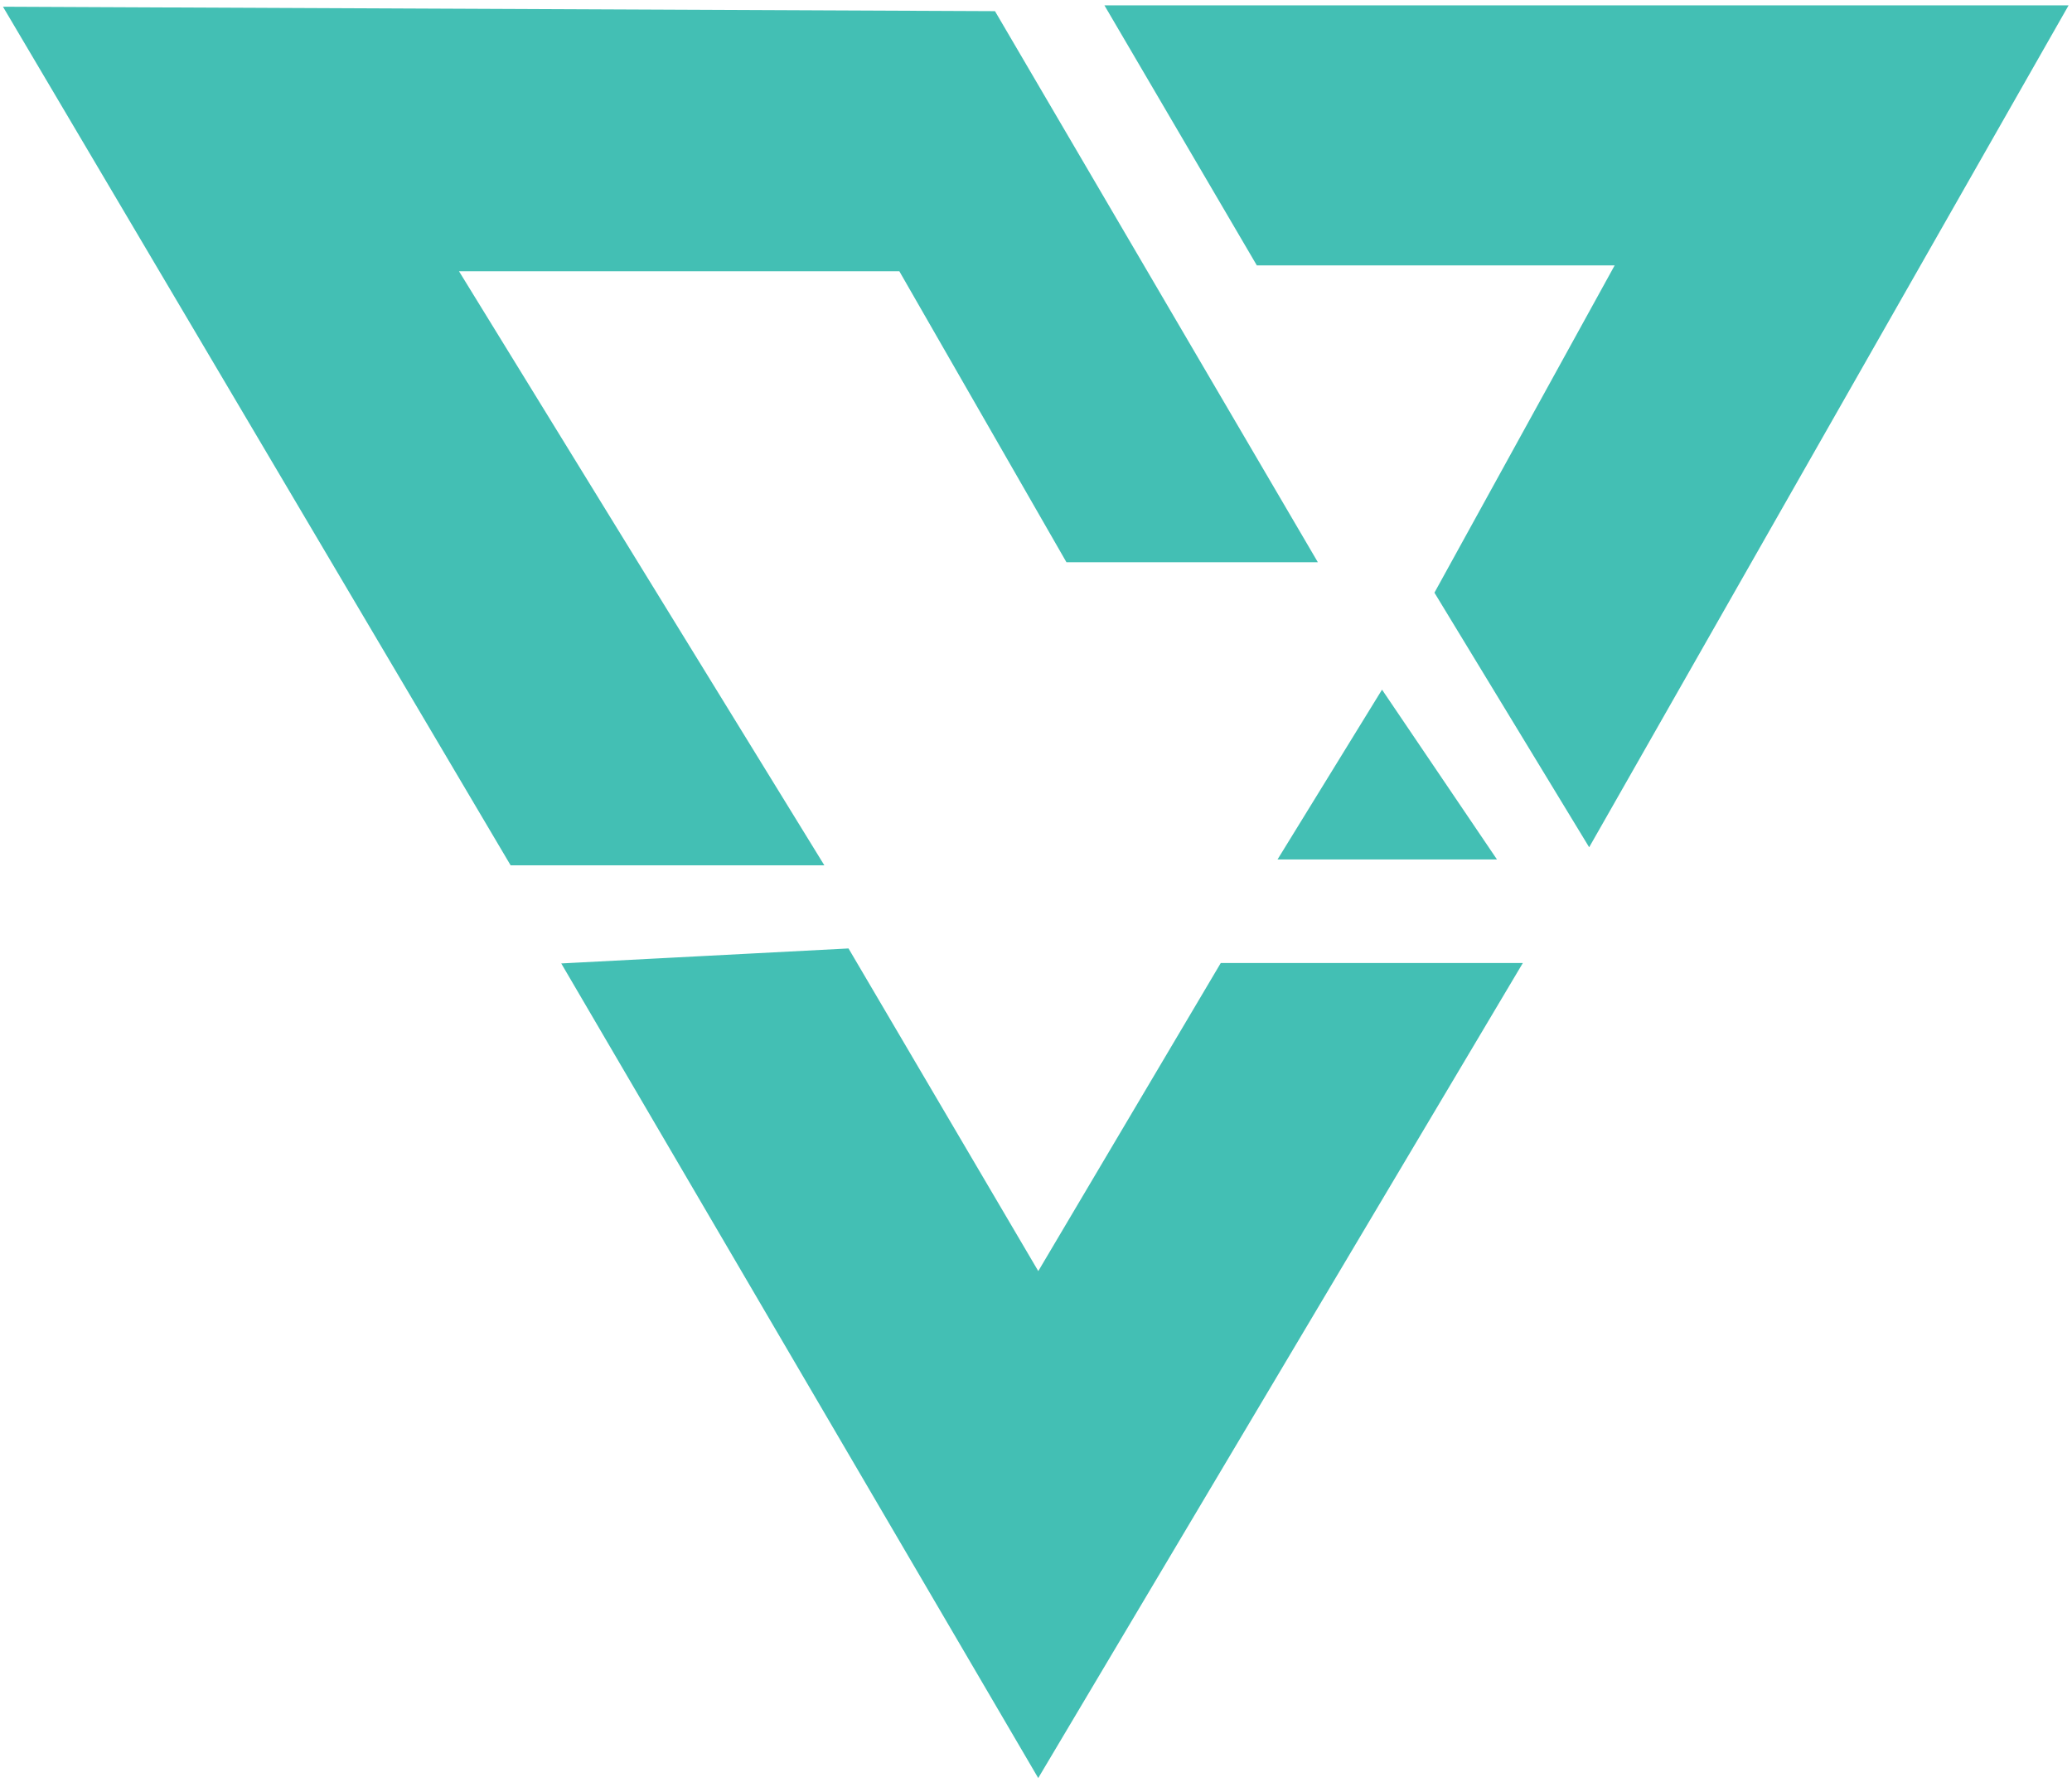
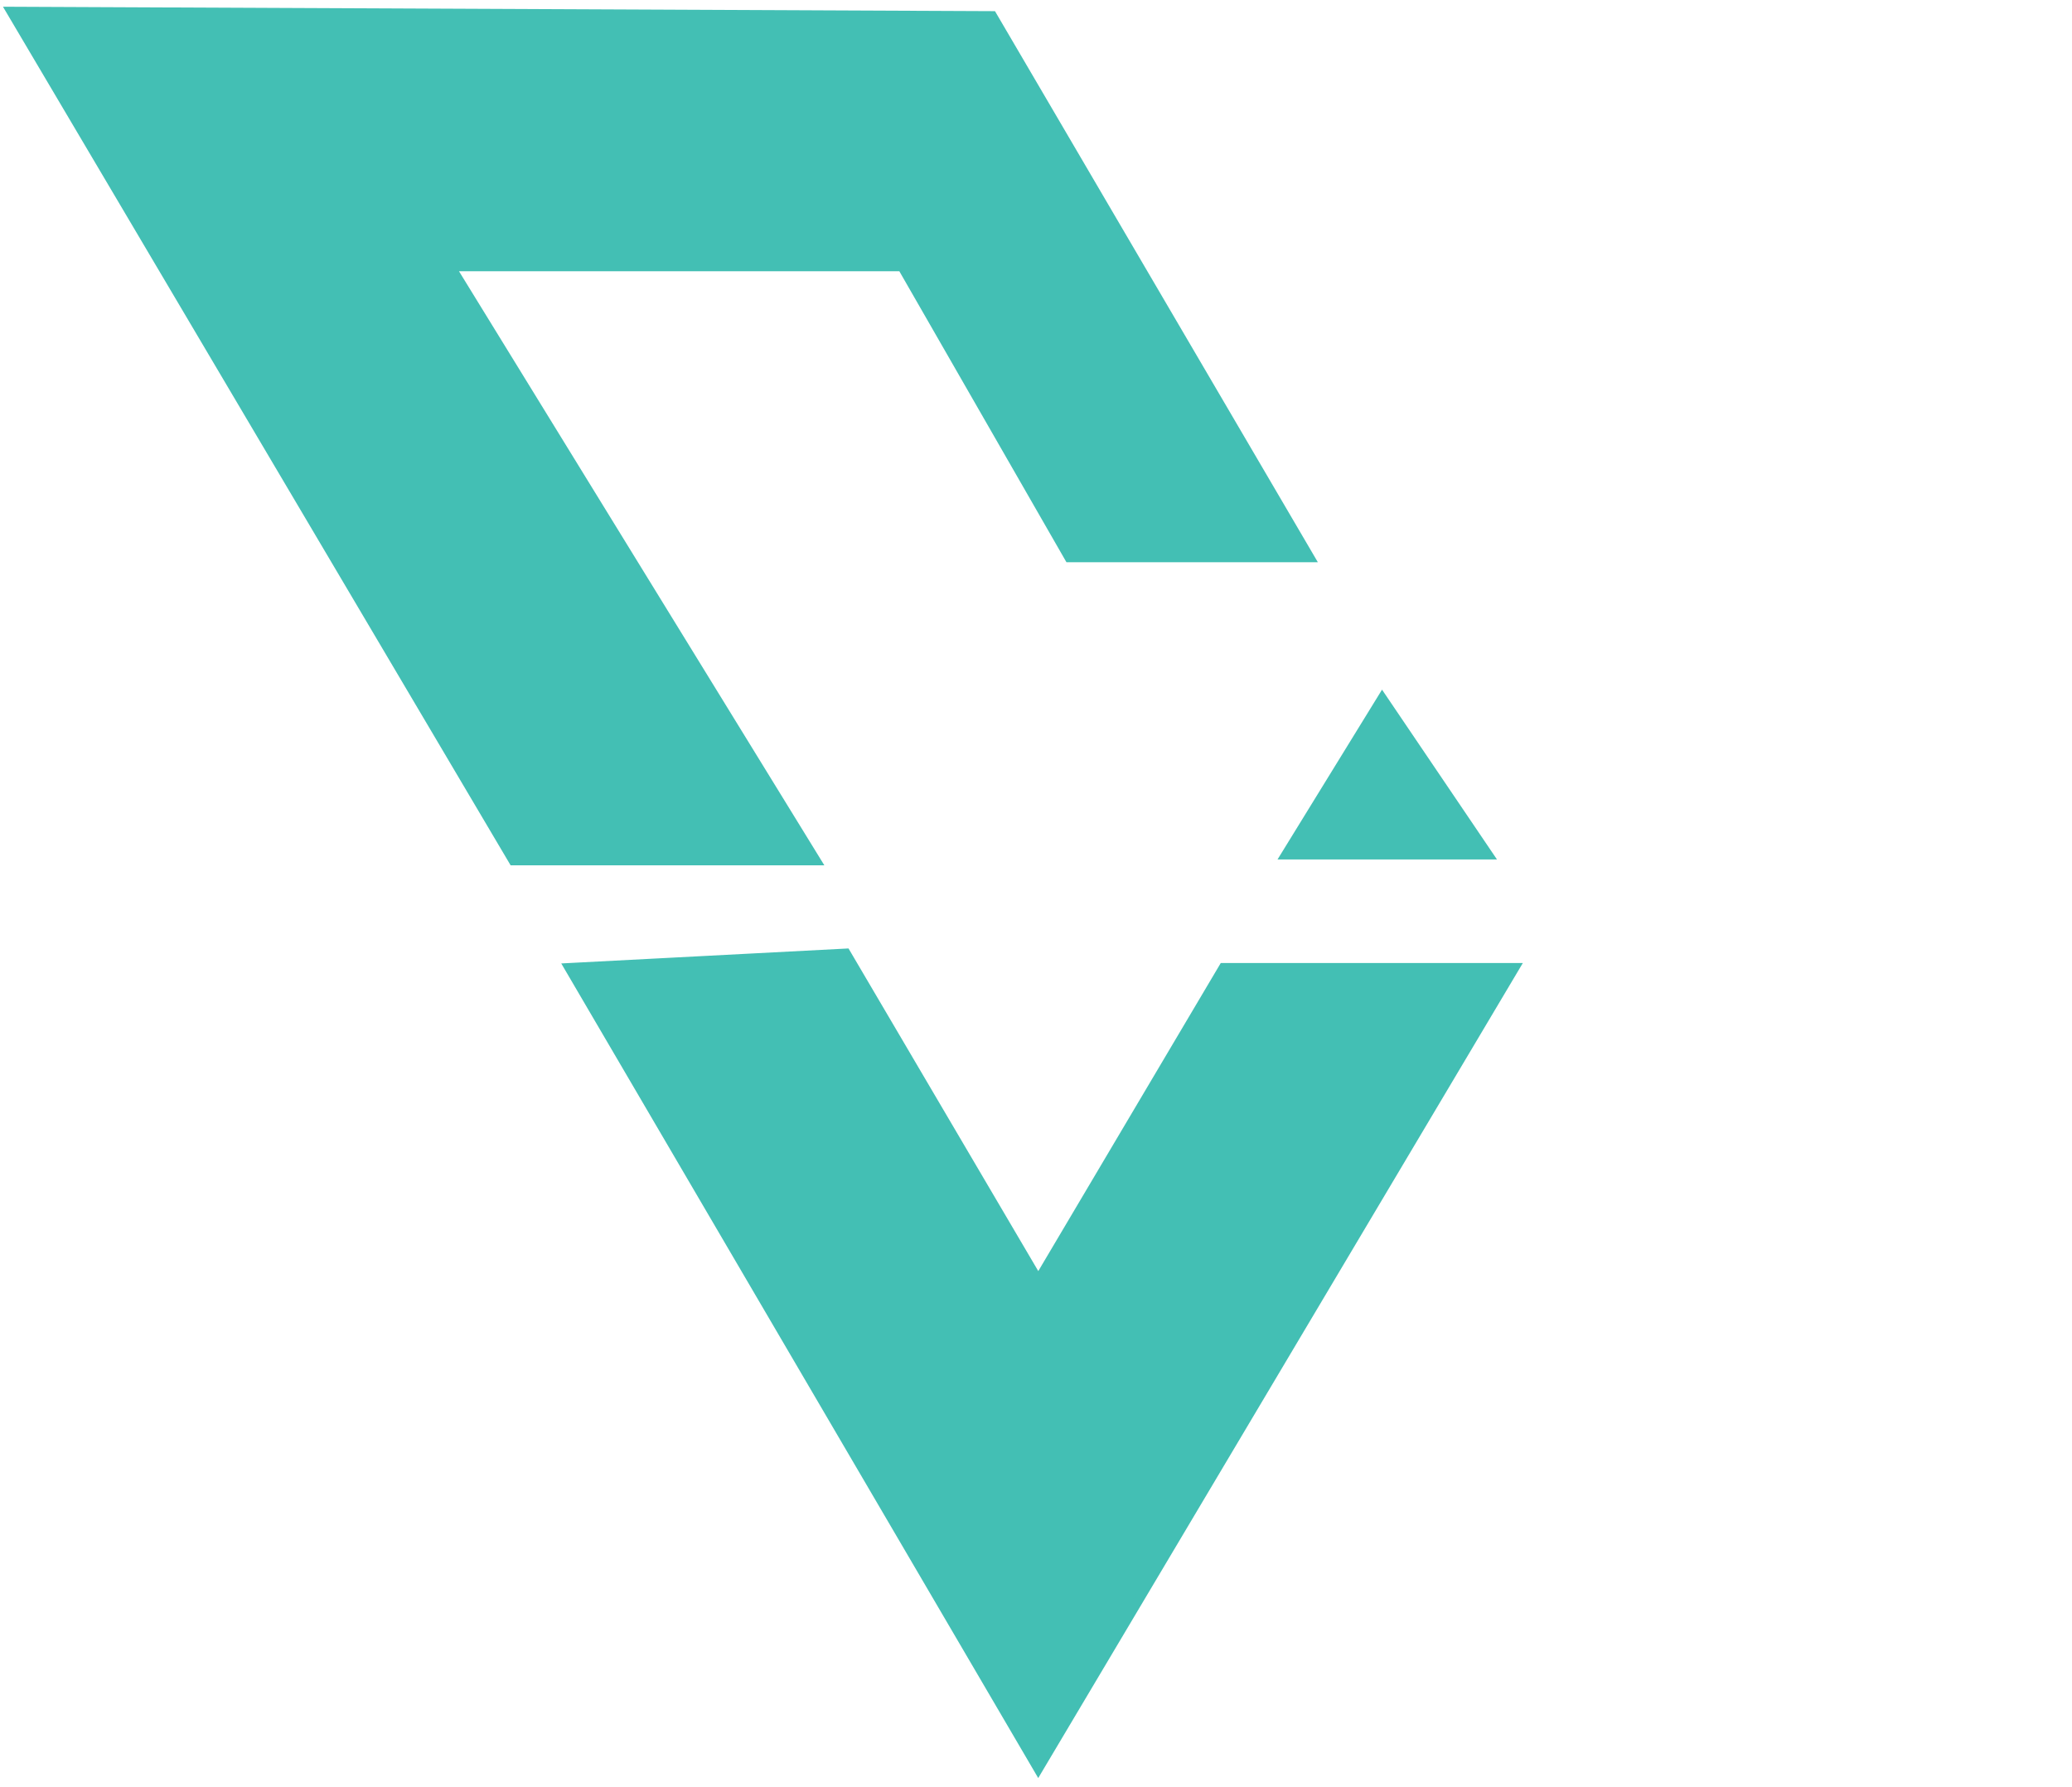
<svg xmlns="http://www.w3.org/2000/svg" width="218" height="188" viewBox="0 0 218 188" fill="none">
  <path d="M137.781 58.649H112.492L94.912 28.039H47.399L85.836 90.535H54.008L1.191 1.211L104.397 1.672L137.781 58.649Z" fill="#43BFB4" stroke="#43BFB4" />
-   <path d="M216.781 1.066H117.074L132.52 27.421H170.729L151.498 62.341L167.186 88.151L216.781 1.066Z" fill="#43BFB4" stroke="#43BFB4" />
  <path d="M109.238 186.078L59.898 101.816L88.997 100.297L109.238 134.71L128.724 101.816H159.342L109.238 186.078Z" fill="#43BFB4" stroke="#43BFB4" />
  <path d="M145.426 73.477L135.305 89.922H156.559L145.426 73.477Z" fill="#43BFB4" stroke="#43BFB4" />
</svg>